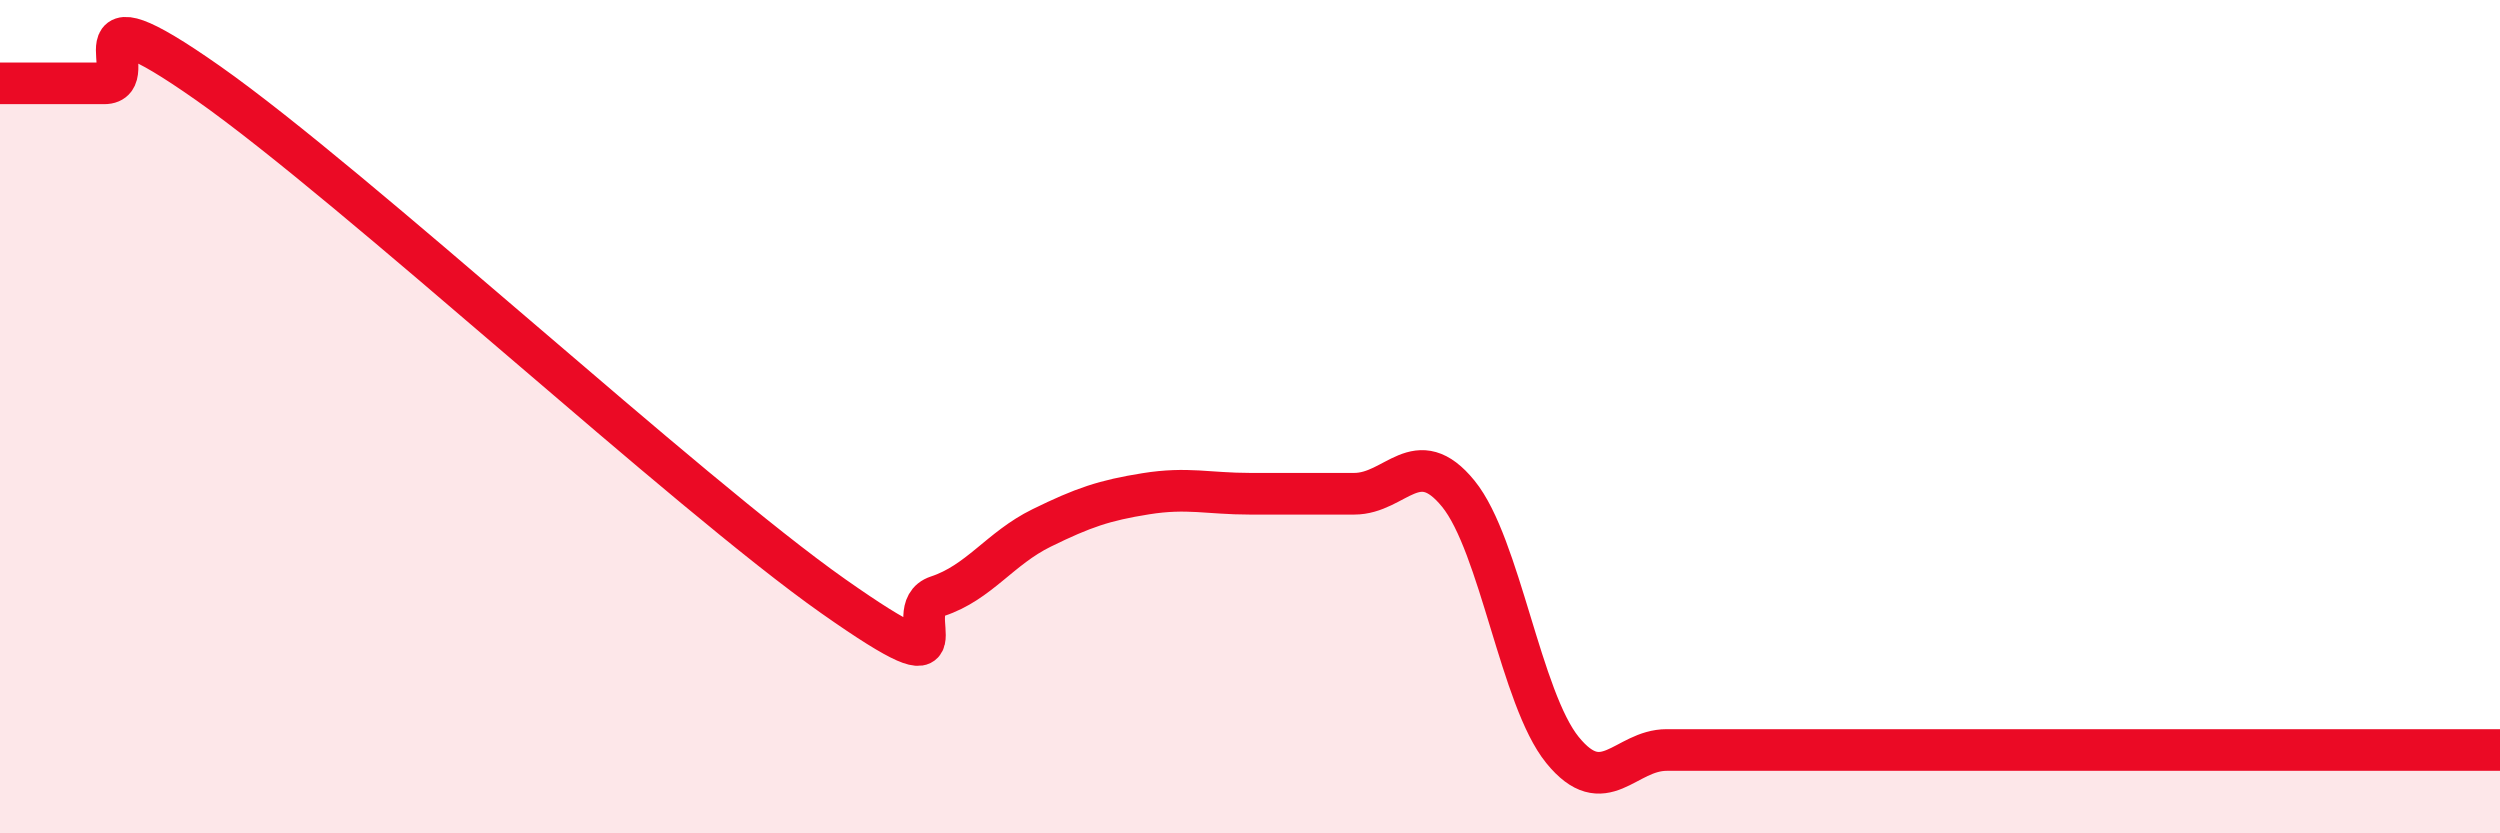
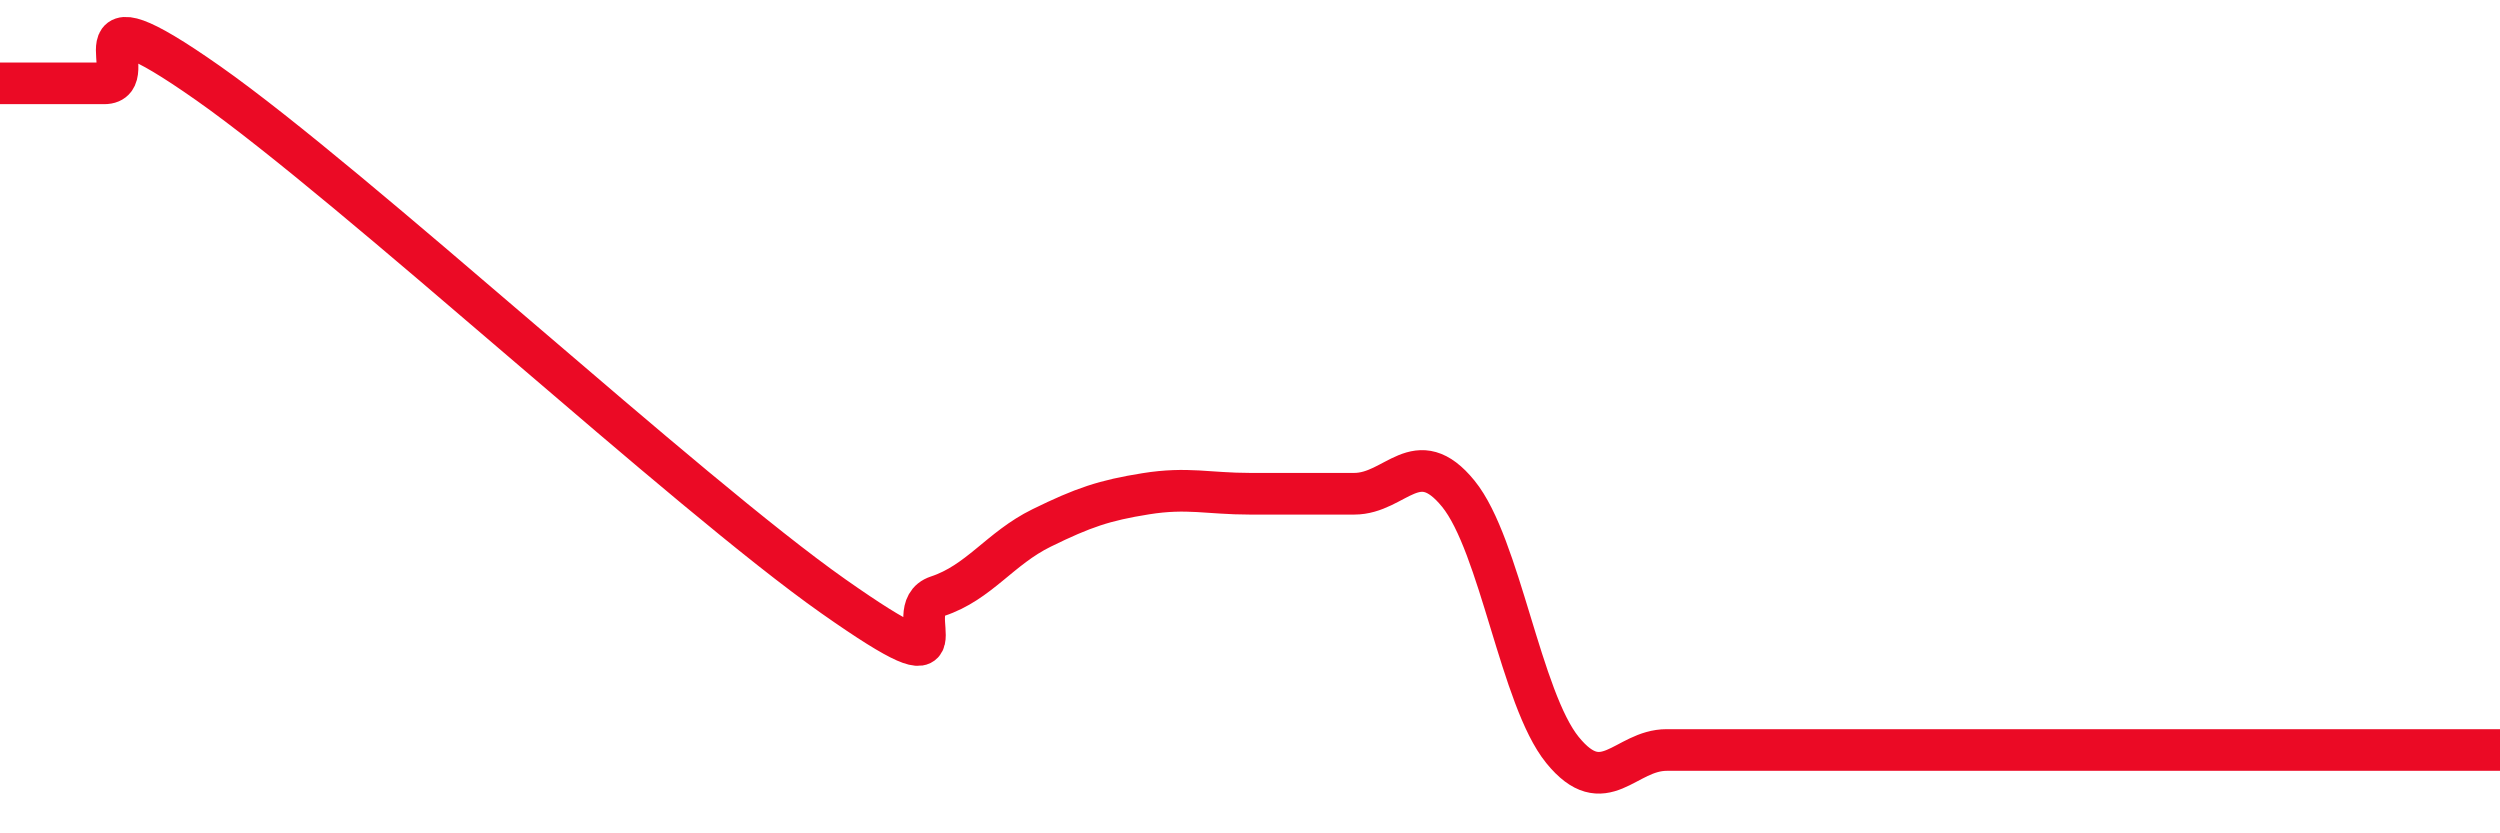
<svg xmlns="http://www.w3.org/2000/svg" width="60" height="20" viewBox="0 0 60 20">
-   <path d="M 0,2 C 0.5,2 1.5,2 2.5,2 C 3.5,2 1.5,-0.46 5,2 C 8.5,4.46 16.5,11.85 20,14.31 C 23.5,16.77 21.5,14.64 22.5,14.31 C 23.5,13.98 24,13.16 25,12.67 C 26,12.18 26.5,12.01 27.5,11.85 C 28.5,11.69 29,11.85 30,11.85 C 31,11.85 31.5,11.85 32.5,11.85 C 33.5,11.85 34,10.62 35,11.85 C 36,13.08 36.5,16.77 37.5,18 C 38.5,19.23 39,18 40,18 C 41,18 41.5,18 42.5,18 C 43.5,18 44,18 45,18 C 46,18 46.5,18 47.5,18 C 48.5,18 49,18 50,18 C 51,18 51.5,18 52.5,18 C 53.5,18 53.5,18 55,18 C 56.5,18 59,18 60,18L60 20L0 20Z" fill="#EB0A25" opacity="0.1" stroke-linecap="round" stroke-linejoin="round" />
-   <path d="M 0,2 C 0.5,2 1.5,2 2.5,2 C 3.5,2 1.5,-0.46 5,2 C 8.5,4.46 16.5,11.85 20,14.31 C 23.5,16.77 21.5,14.64 22.5,14.31 C 23.5,13.98 24,13.16 25,12.67 C 26,12.18 26.5,12.01 27.5,11.85 C 28.5,11.69 29,11.85 30,11.85 C 31,11.85 31.5,11.85 32.5,11.85 C 33.5,11.85 34,10.62 35,11.85 C 36,13.08 36.5,16.77 37.5,18 C 38.5,19.23 39,18 40,18 C 41,18 41.5,18 42.5,18 C 43.5,18 44,18 45,18 C 46,18 46.5,18 47.5,18 C 48.5,18 49,18 50,18 C 51,18 51.5,18 52.5,18 C 53.5,18 53.5,18 55,18 C 56.5,18 59,18 60,18" stroke="#EB0A25" stroke-width="1" fill="none" stroke-linecap="round" stroke-linejoin="round" />
+   <path d="M 0,2 C 0.5,2 1.5,2 2.5,2 C 3.5,2 1.5,-0.46 5,2 C 8.5,4.46 16.5,11.85 20,14.31 C 23.5,16.77 21.5,14.64 22.5,14.31 C 23.5,13.98 24,13.16 25,12.67 C 26,12.18 26.5,12.01 27.5,11.85 C 28.5,11.69 29,11.85 30,11.85 C 31,11.85 31.5,11.85 32.5,11.85 C 33.5,11.85 34,10.62 35,11.85 C 36,13.08 36.5,16.77 37.5,18 C 38.5,19.23 39,18 40,18 C 41,18 41.5,18 42.5,18 C 43.5,18 44,18 45,18 C 48.5,18 49,18 50,18 C 51,18 51.5,18 52.5,18 C 53.5,18 53.5,18 55,18 C 56.5,18 59,18 60,18" stroke="#EB0A25" stroke-width="1" fill="none" stroke-linecap="round" stroke-linejoin="round" />
</svg>